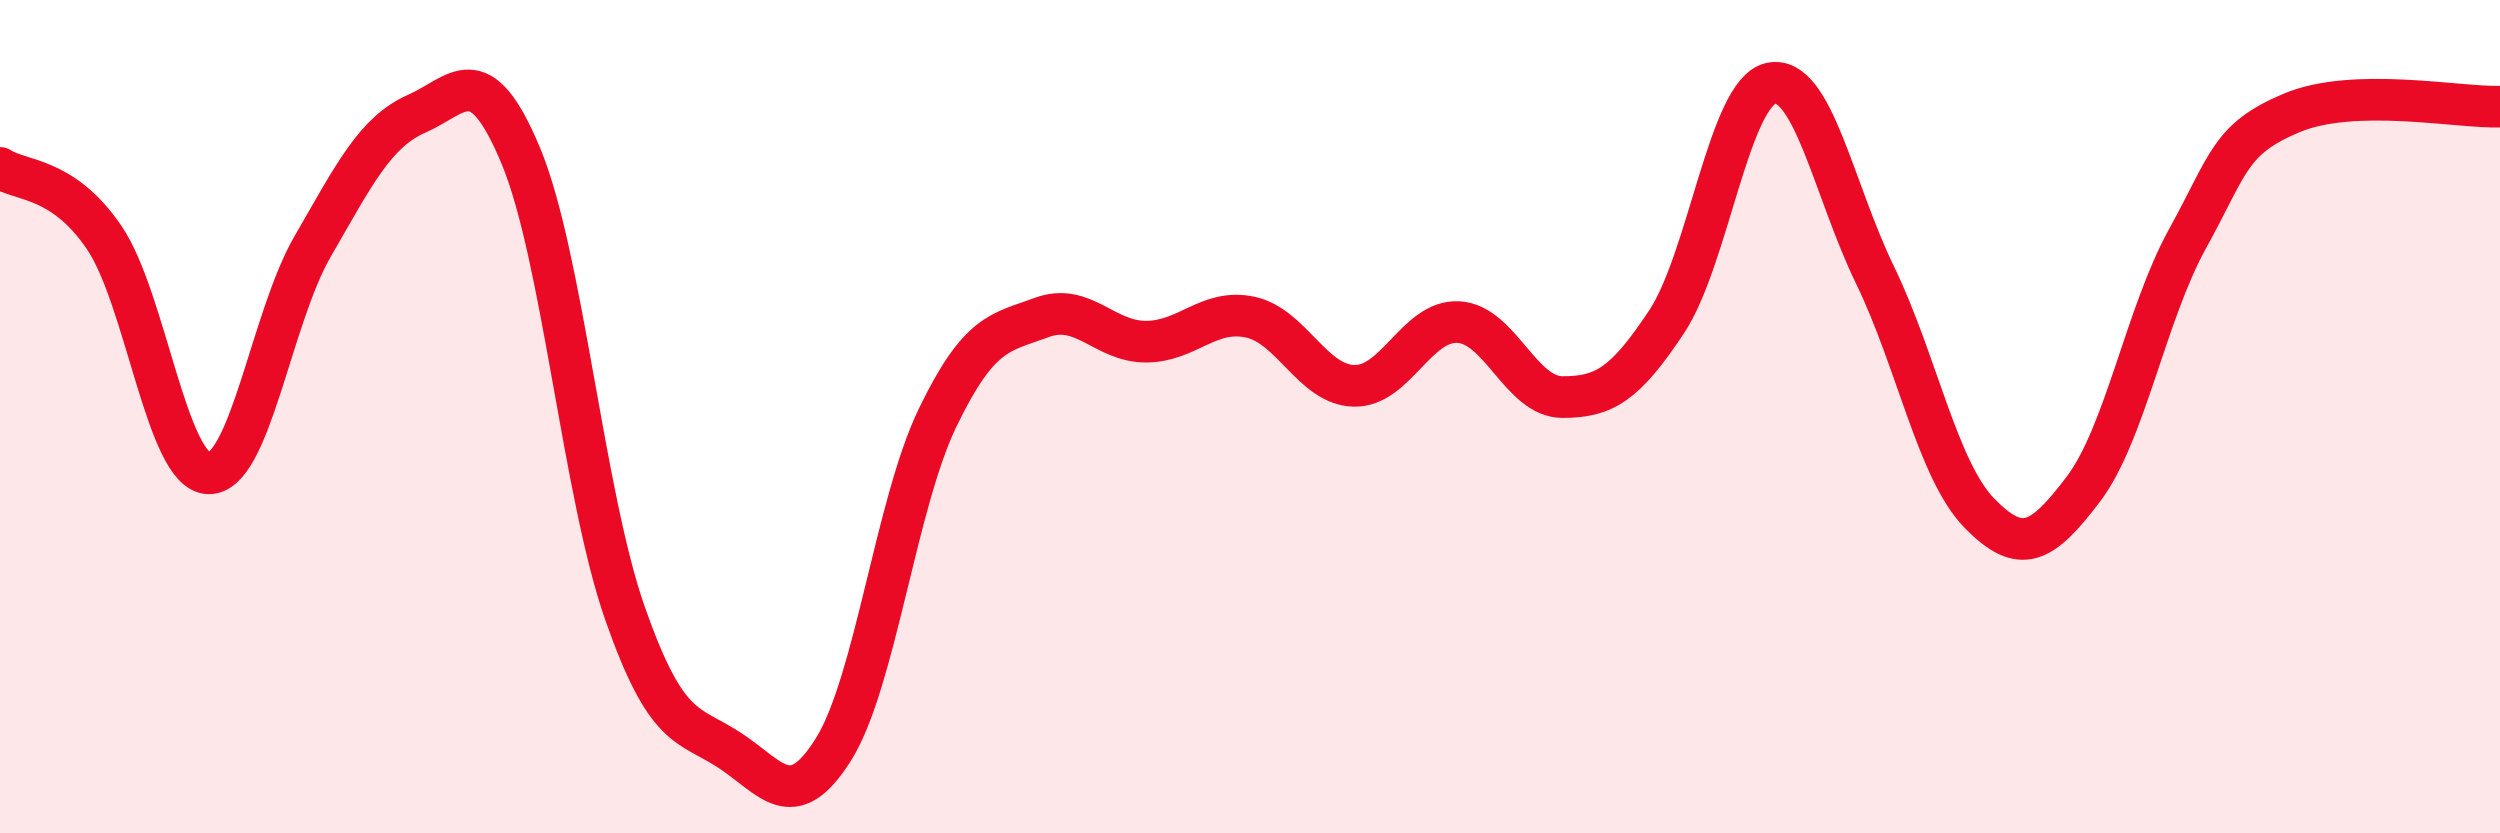
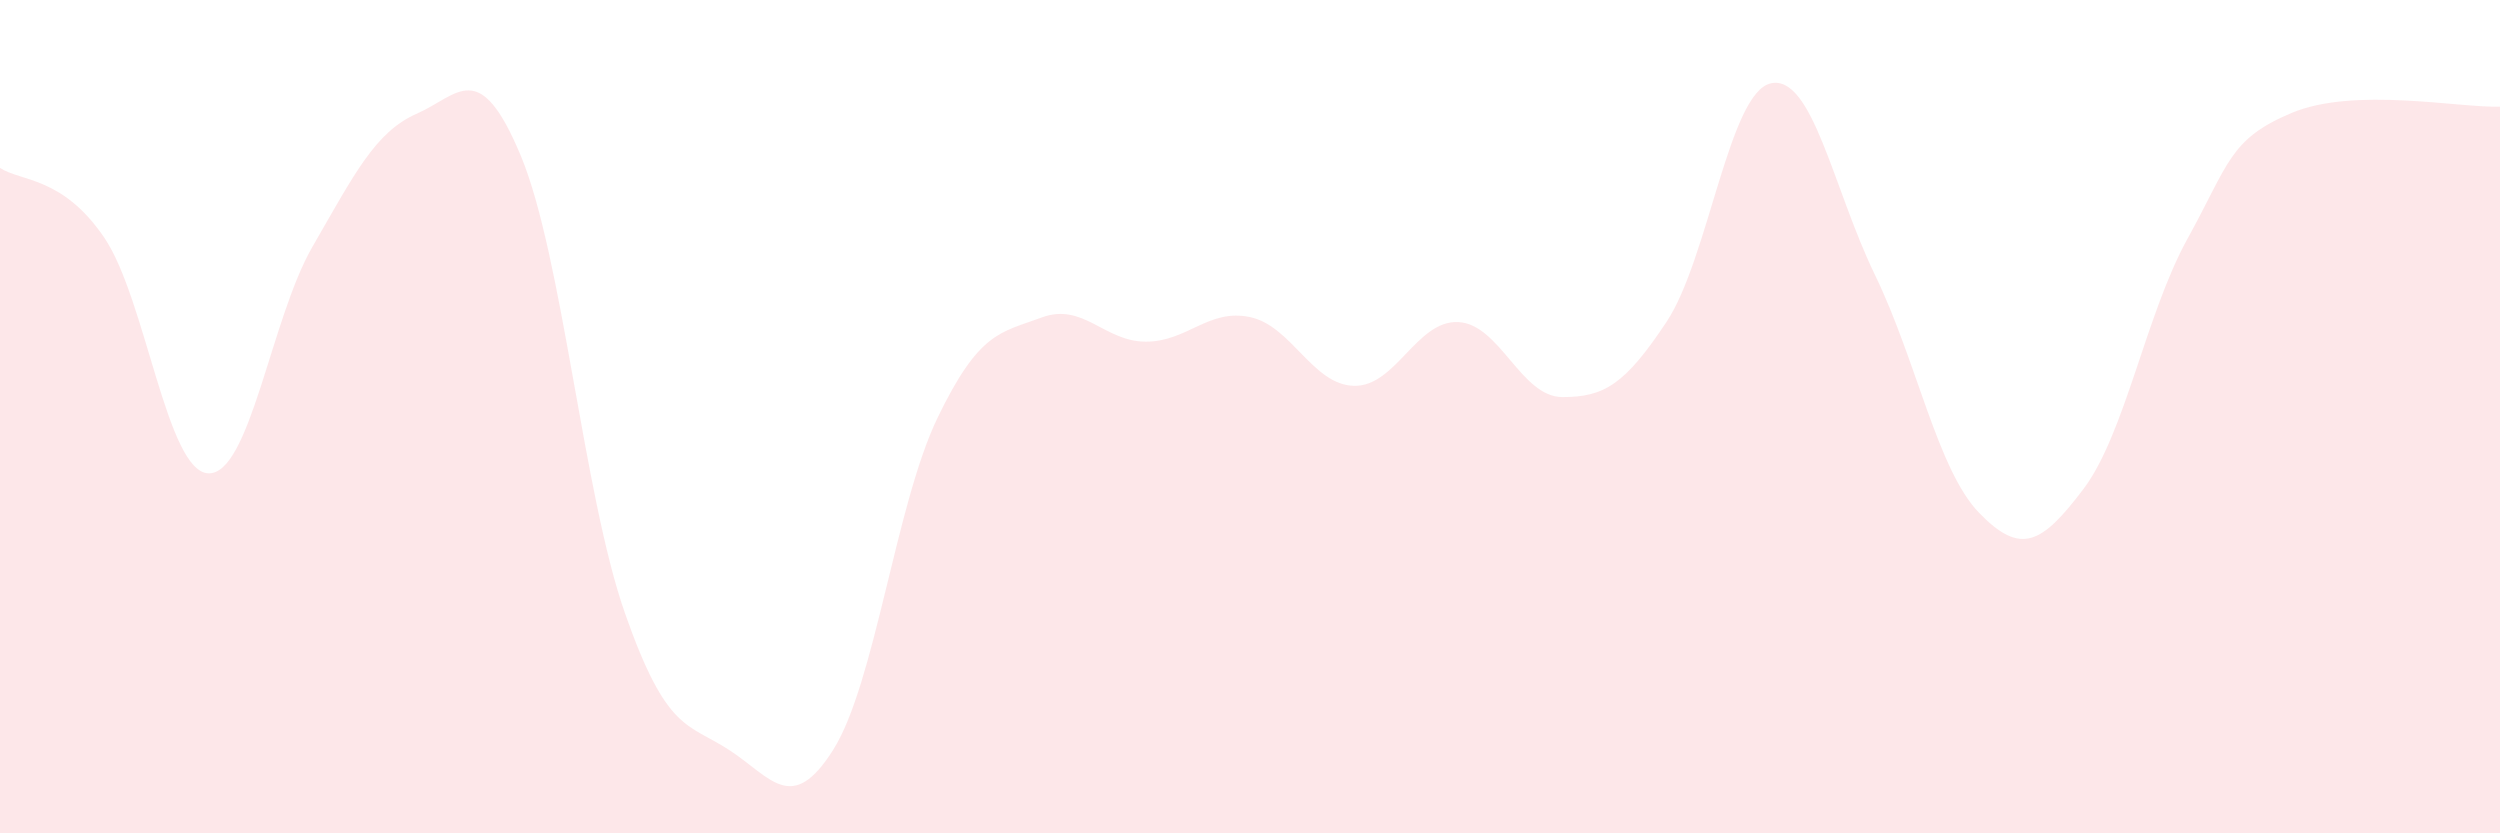
<svg xmlns="http://www.w3.org/2000/svg" width="60" height="20" viewBox="0 0 60 20">
  <path d="M 0,4.03 C 0.5,4.36 1.5,4.23 2.5,5.7 C 3.5,7.17 4,11.32 5,11.36 C 6,11.4 6.5,7.65 7.5,5.92 C 8.5,4.19 9,3.17 10,2.73 C 11,2.29 11.5,1.34 12.5,3.74 C 13.5,6.14 14,11.87 15,14.72 C 16,17.57 16.5,17.35 17.5,18 C 18.5,18.65 19,19.58 20,17.99 C 21,16.4 21.5,12.1 22.5,10.03 C 23.5,7.96 24,7.99 25,7.62 C 26,7.25 26.5,8.2 27.5,8.2 C 28.5,8.2 29,7.4 30,7.61 C 31,7.82 31.5,9.24 32.5,9.26 C 33.5,9.28 34,7.68 35,7.73 C 36,7.78 36.5,9.53 37.5,9.53 C 38.5,9.53 39,9.23 40,7.72 C 41,6.21 41.5,2.22 42.5,2 C 43.5,1.78 44,4.54 45,6.6 C 46,8.66 46.5,11.28 47.5,12.31 C 48.5,13.34 49,13.06 50,11.74 C 51,10.42 51.5,7.54 52.5,5.73 C 53.5,3.92 53.5,3.34 55,2.71 C 56.5,2.08 59,2.59 60,2.56L60 20L0 20Z" fill="#EB0A25" opacity="0.1" stroke-linecap="round" stroke-linejoin="round" />
-   <path d="M 0,4.03 C 0.5,4.36 1.5,4.23 2.5,5.7 C 3.5,7.17 4,11.32 5,11.36 C 6,11.4 6.5,7.65 7.5,5.92 C 8.5,4.19 9,3.17 10,2.73 C 11,2.29 11.5,1.34 12.5,3.74 C 13.5,6.14 14,11.87 15,14.72 C 16,17.57 16.5,17.35 17.5,18 C 18.5,18.65 19,19.58 20,17.99 C 21,16.4 21.5,12.1 22.5,10.03 C 23.5,7.96 24,7.99 25,7.62 C 26,7.25 26.5,8.2 27.5,8.2 C 28.5,8.2 29,7.4 30,7.61 C 31,7.82 31.5,9.24 32.5,9.26 C 33.5,9.28 34,7.68 35,7.73 C 36,7.78 36.5,9.53 37.5,9.53 C 38.5,9.53 39,9.23 40,7.72 C 41,6.21 41.5,2.22 42.5,2 C 43.5,1.78 44,4.54 45,6.6 C 46,8.66 46.5,11.28 47.5,12.31 C 48.5,13.34 49,13.06 50,11.74 C 51,10.42 51.5,7.54 52.5,5.73 C 53.5,3.92 53.5,3.34 55,2.71 C 56.5,2.08 59,2.59 60,2.56" stroke="#EB0A25" stroke-width="1" fill="none" stroke-linecap="round" stroke-linejoin="round" />
</svg>